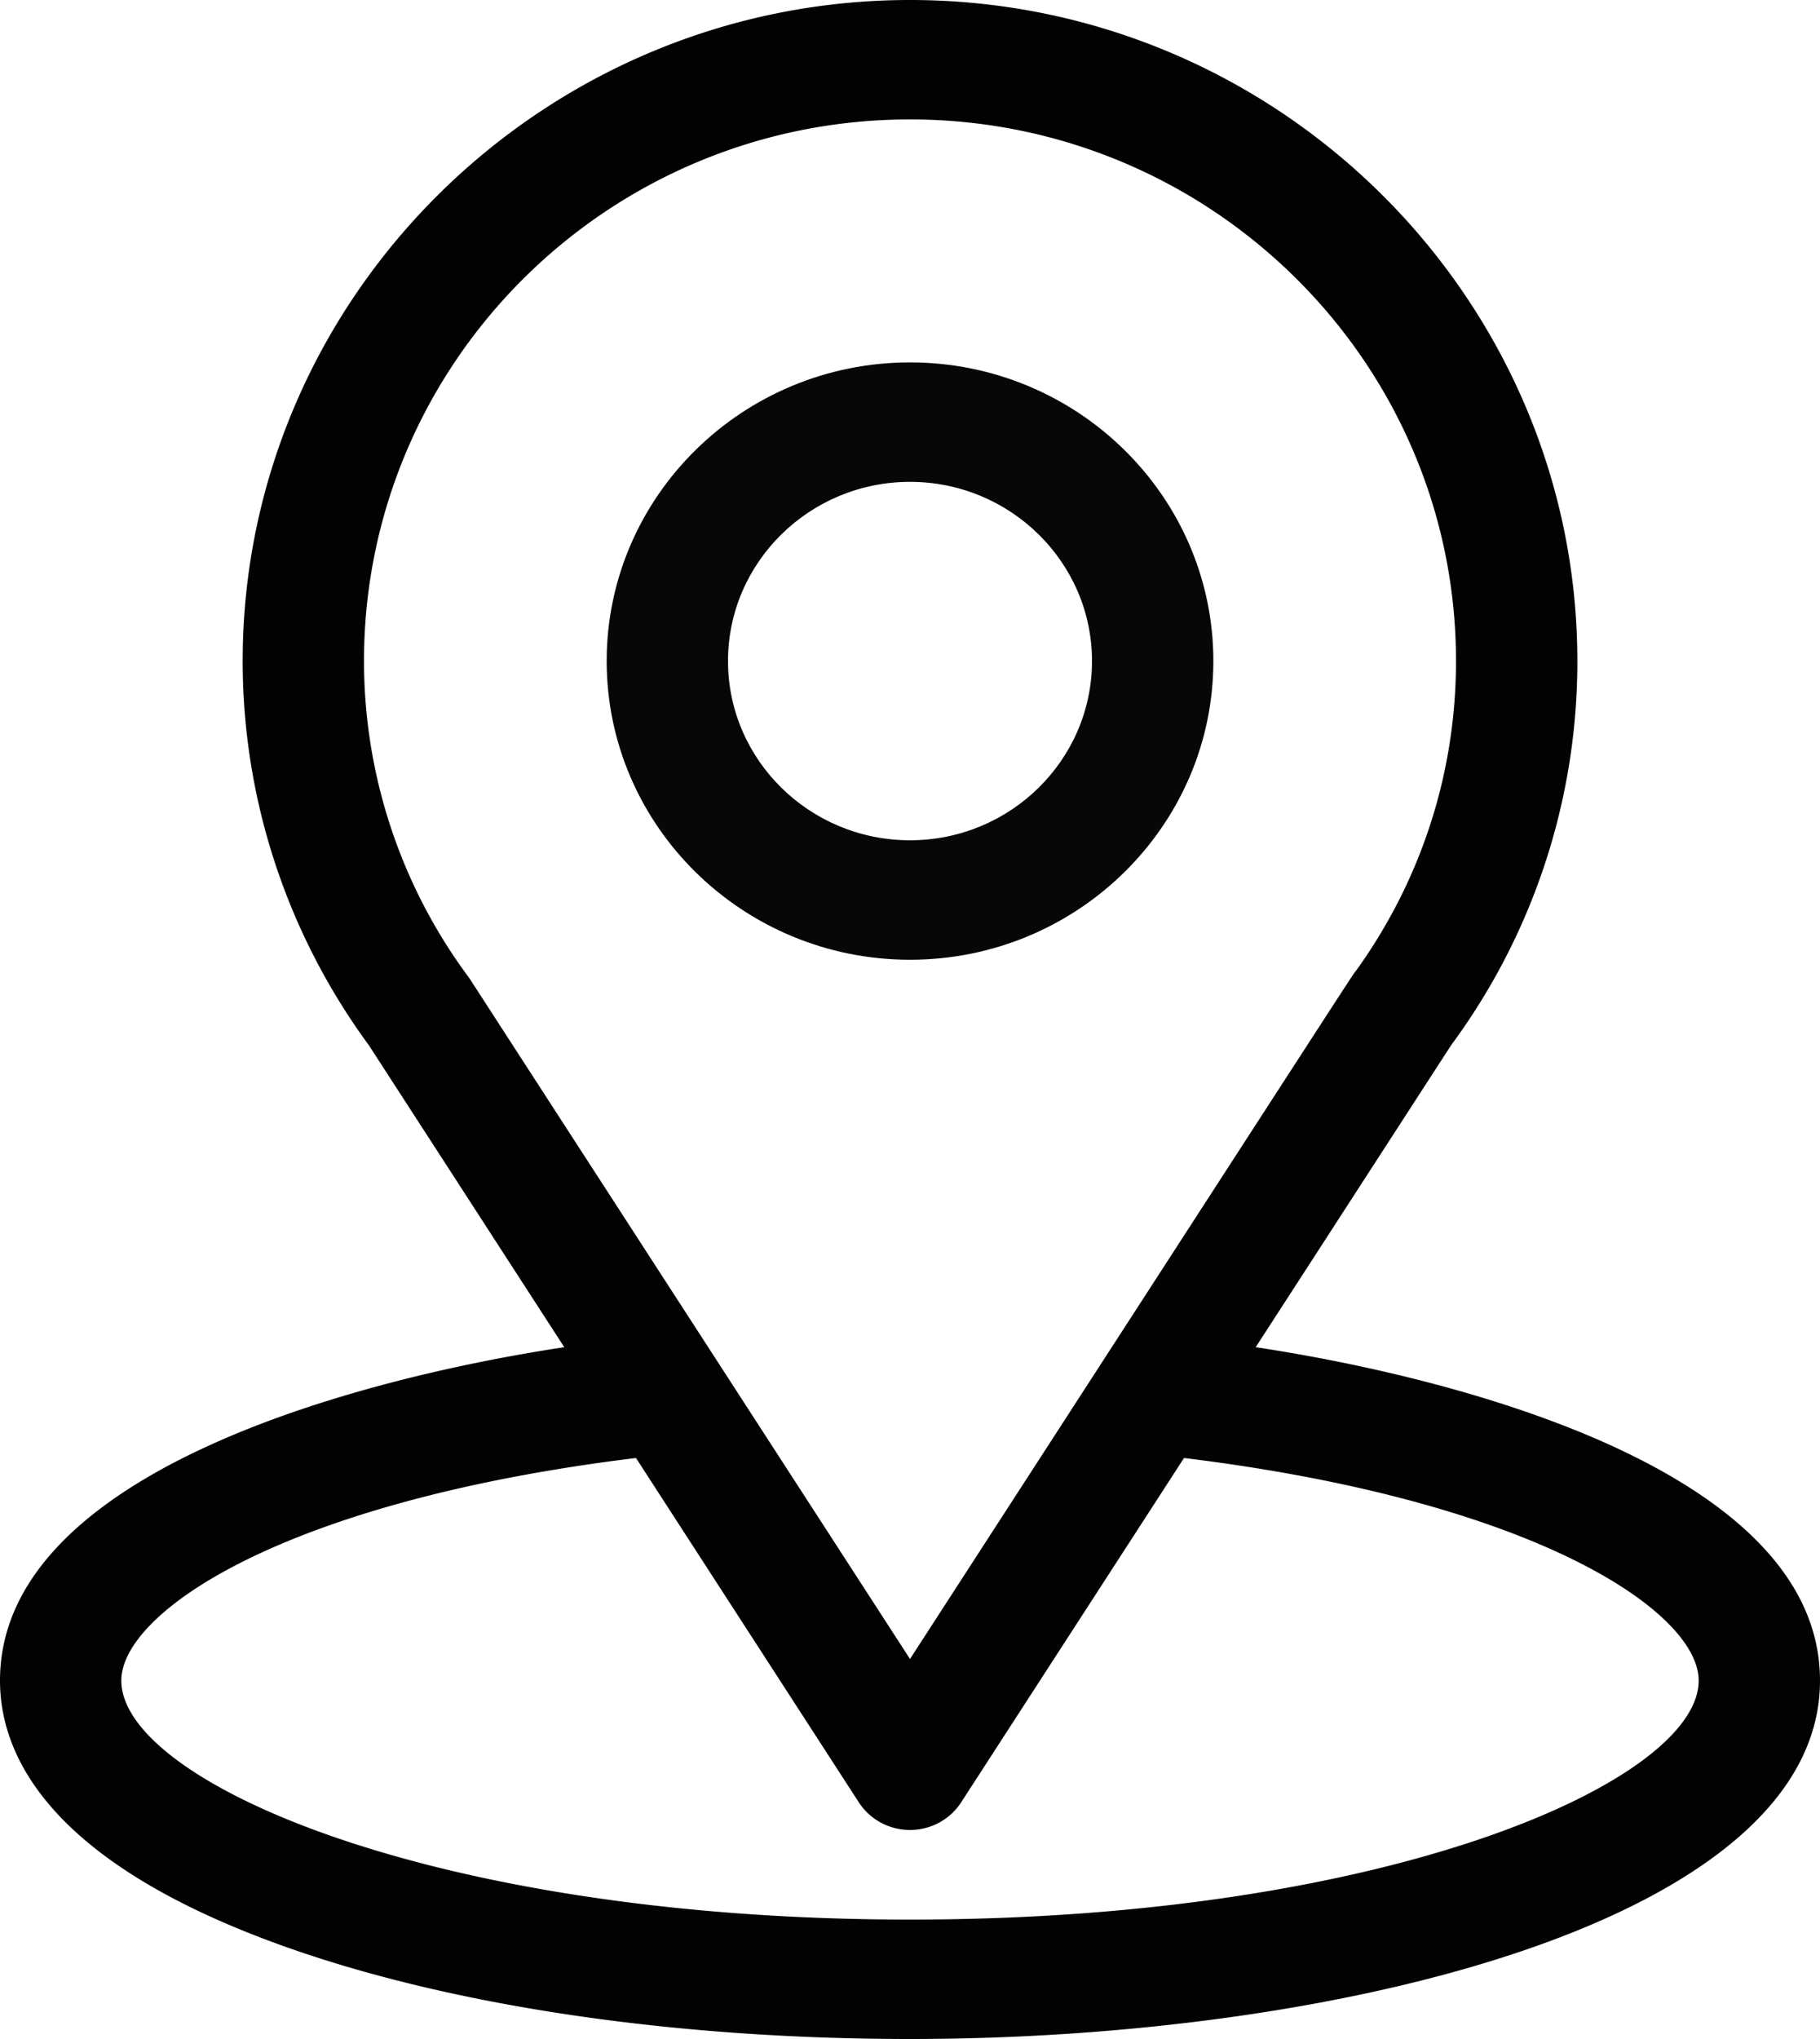
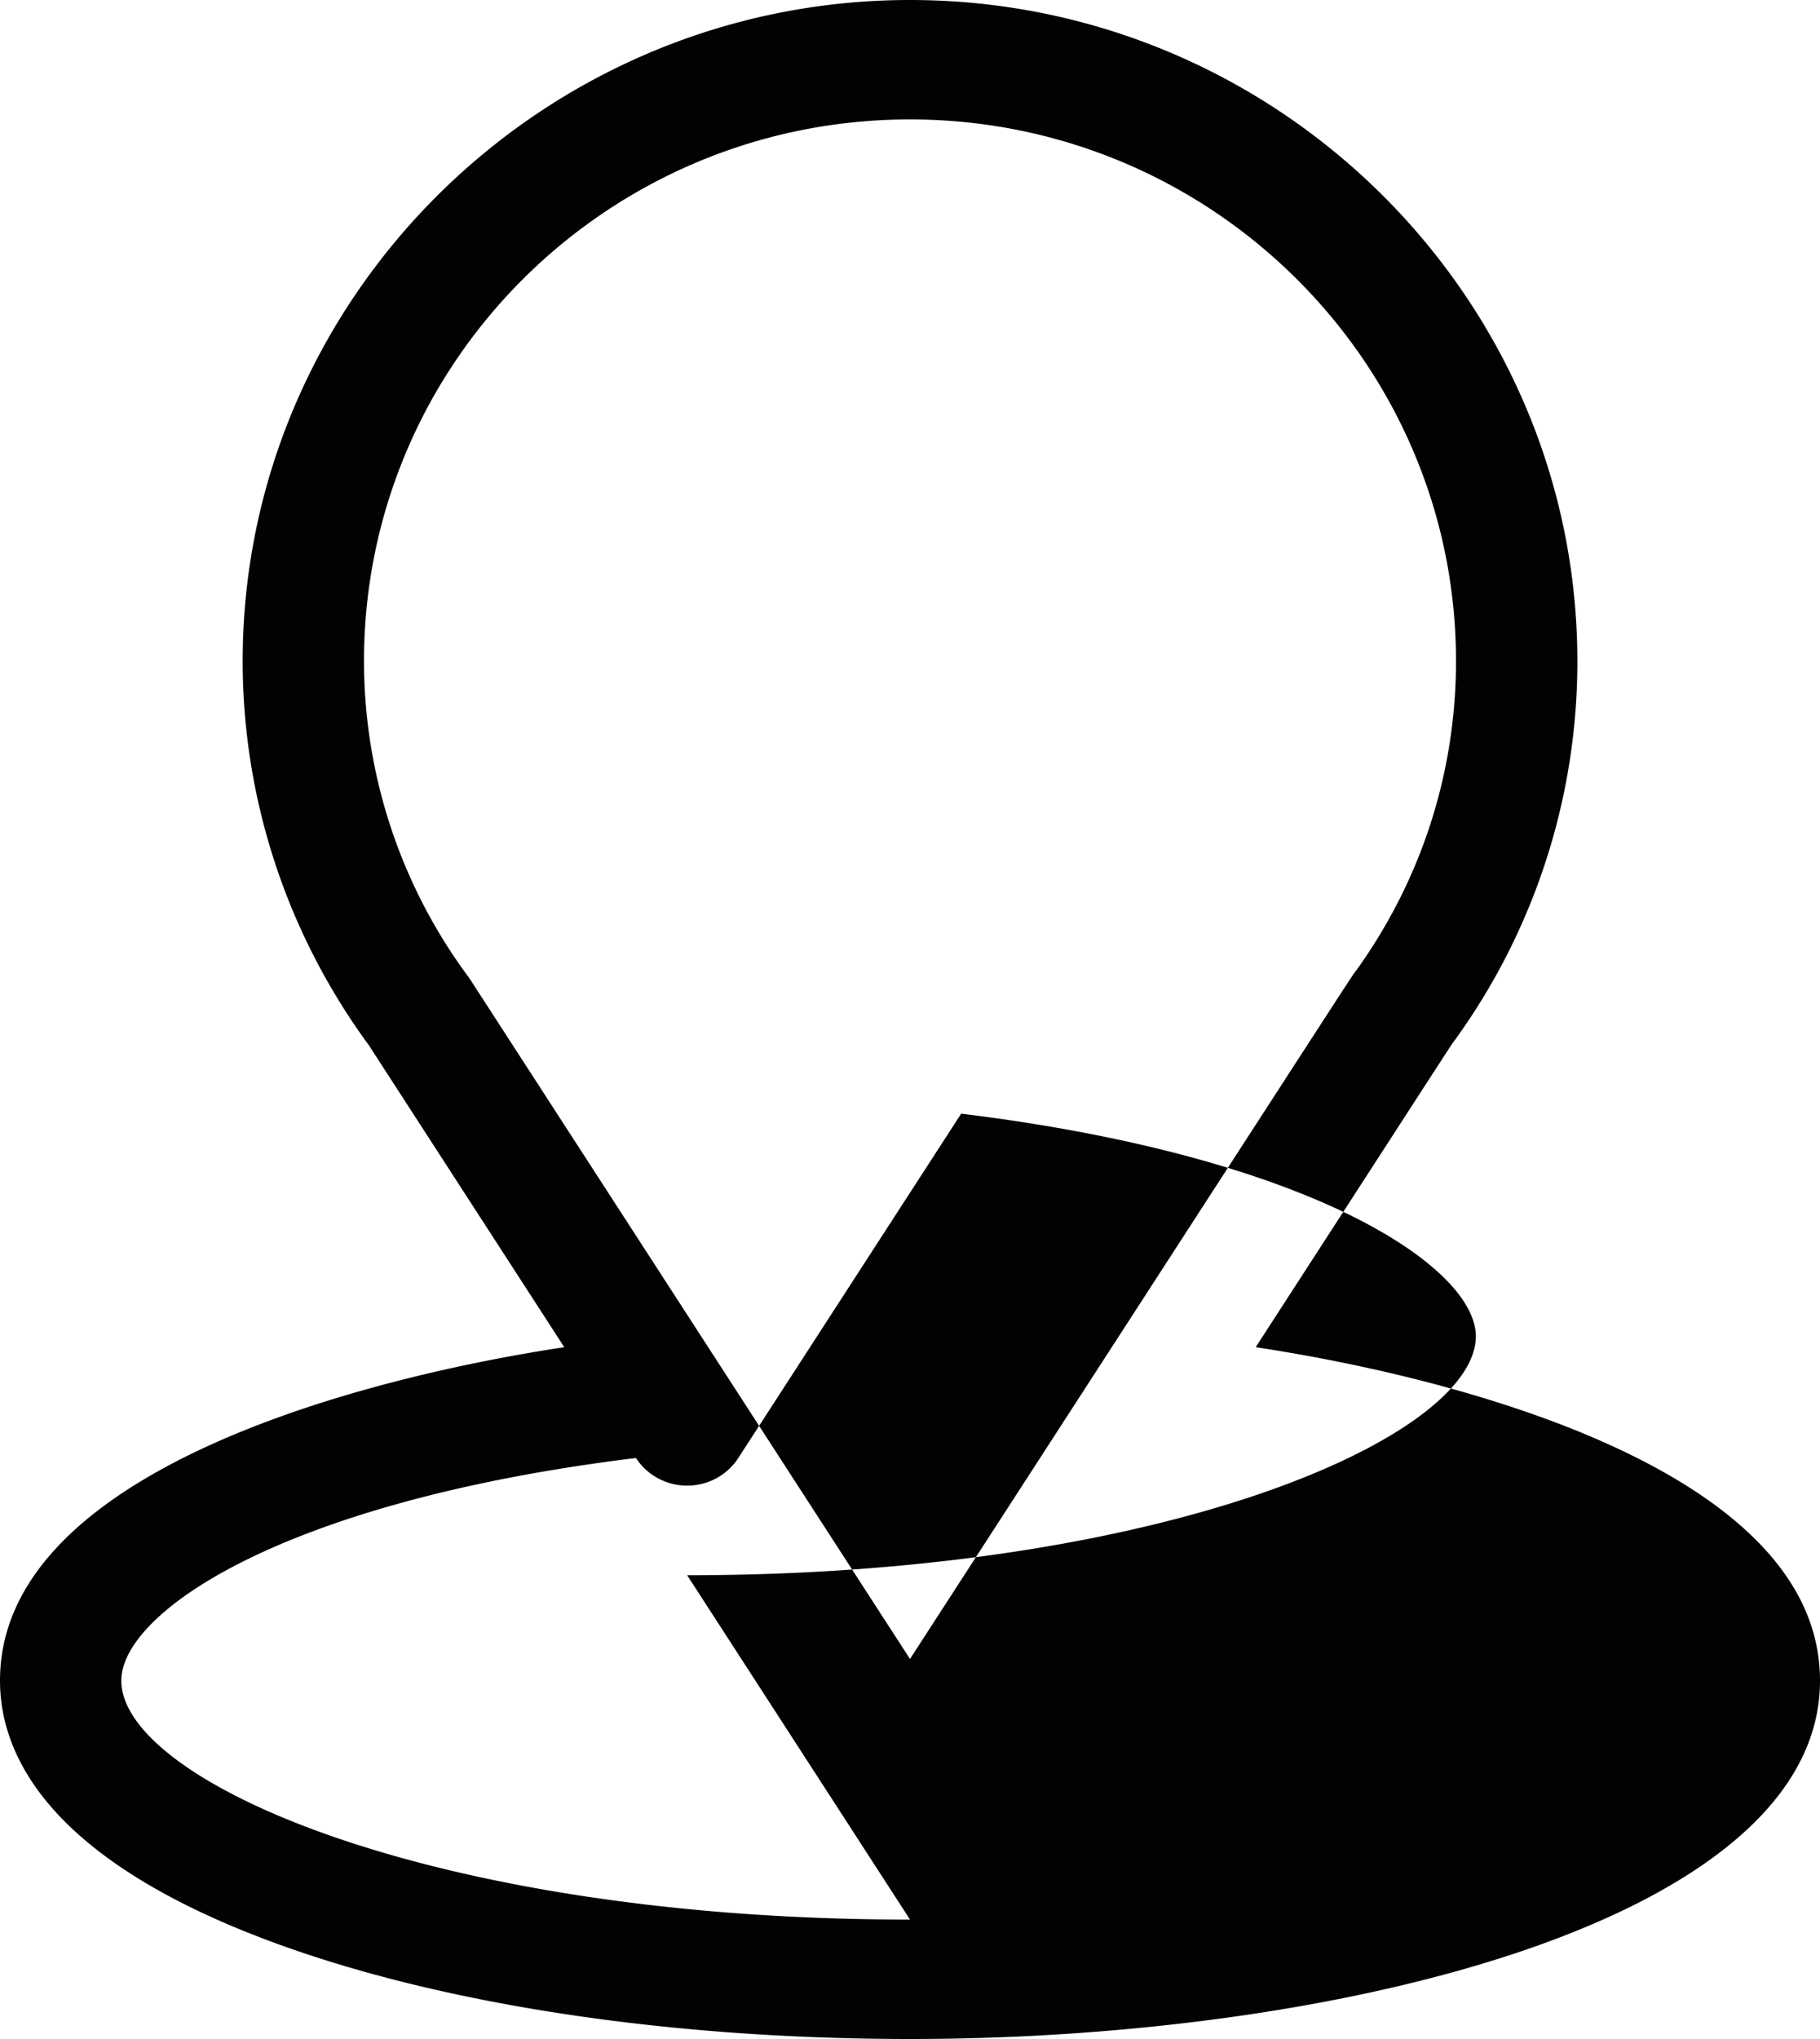
<svg xmlns="http://www.w3.org/2000/svg" width="50" height="56" fill="none">
-   <path d="M34.497 37c6.054-9.35 5.293-8.184 5.467-8.428a17.721 17.721 0 003.37-10.416C43.333 8.201 35.126 0 25 0 14.906 0 6.667 8.185 6.667 18.156c0 3.752 1.189 7.448 3.465 10.549L15.502 37C9.761 37.869 0 40.457 0 46.156c0 2.078 1.378 5.039 7.94 7.346C12.523 55.112 18.581 56 25 56c12.003 0 25-3.333 25-9.844 0-5.7-9.75-8.286-15.503-9.156zm-21.58-10.1a1.8 1.8 0 00-.058-.083A14.566 14.566 0 0110 18.157C10 9.95 16.712 3.28 25 3.28c8.271 0 15 6.673 15 14.875 0 3.061-.947 5.998-2.738 8.495-.161.209.677-1.072-12.262 18.913L12.917 26.9zM25 52.72c-13.11 0-21.667-3.794-21.667-6.563 0-1.86 4.397-4.921 14.139-6.114l6.122 9.457c.306.473.836.759 1.406.759s1.1-.286 1.405-.759l6.123-9.457c9.742 1.193 14.139 4.253 14.139 6.114 0 2.746-8.48 6.563-21.667 6.563z" fill="#020202" />
-   <path d="M25 9.953c-4.595 0-8.333 3.68-8.333 8.203 0 4.524 3.738 8.203 8.333 8.203 4.595 0 8.334-3.68 8.334-8.203S29.595 9.953 25 9.953zm0 13.125c-2.757 0-5-2.208-5-4.922 0-2.714 2.243-4.922 5-4.922s5 2.208 5 4.922c0 2.714-2.243 4.922-5 4.922z" fill="#070707" />
+   <path d="M34.497 37c6.054-9.35 5.293-8.184 5.467-8.428a17.721 17.721 0 003.37-10.416C43.333 8.201 35.126 0 25 0 14.906 0 6.667 8.185 6.667 18.156c0 3.752 1.189 7.448 3.465 10.549L15.502 37C9.761 37.869 0 40.457 0 46.156c0 2.078 1.378 5.039 7.94 7.346C12.523 55.112 18.581 56 25 56c12.003 0 25-3.333 25-9.844 0-5.7-9.75-8.286-15.503-9.156zm-21.58-10.1a1.8 1.8 0 00-.058-.083A14.566 14.566 0 0110 18.157C10 9.95 16.712 3.28 25 3.28c8.271 0 15 6.673 15 14.875 0 3.061-.947 5.998-2.738 8.495-.161.209.677-1.072-12.262 18.913L12.917 26.9zM25 52.72c-13.11 0-21.667-3.794-21.667-6.563 0-1.86 4.397-4.921 14.139-6.114c.306.473.836.759 1.406.759s1.1-.286 1.405-.759l6.123-9.457c9.742 1.193 14.139 4.253 14.139 6.114 0 2.746-8.48 6.563-21.667 6.563z" fill="#020202" />
</svg>